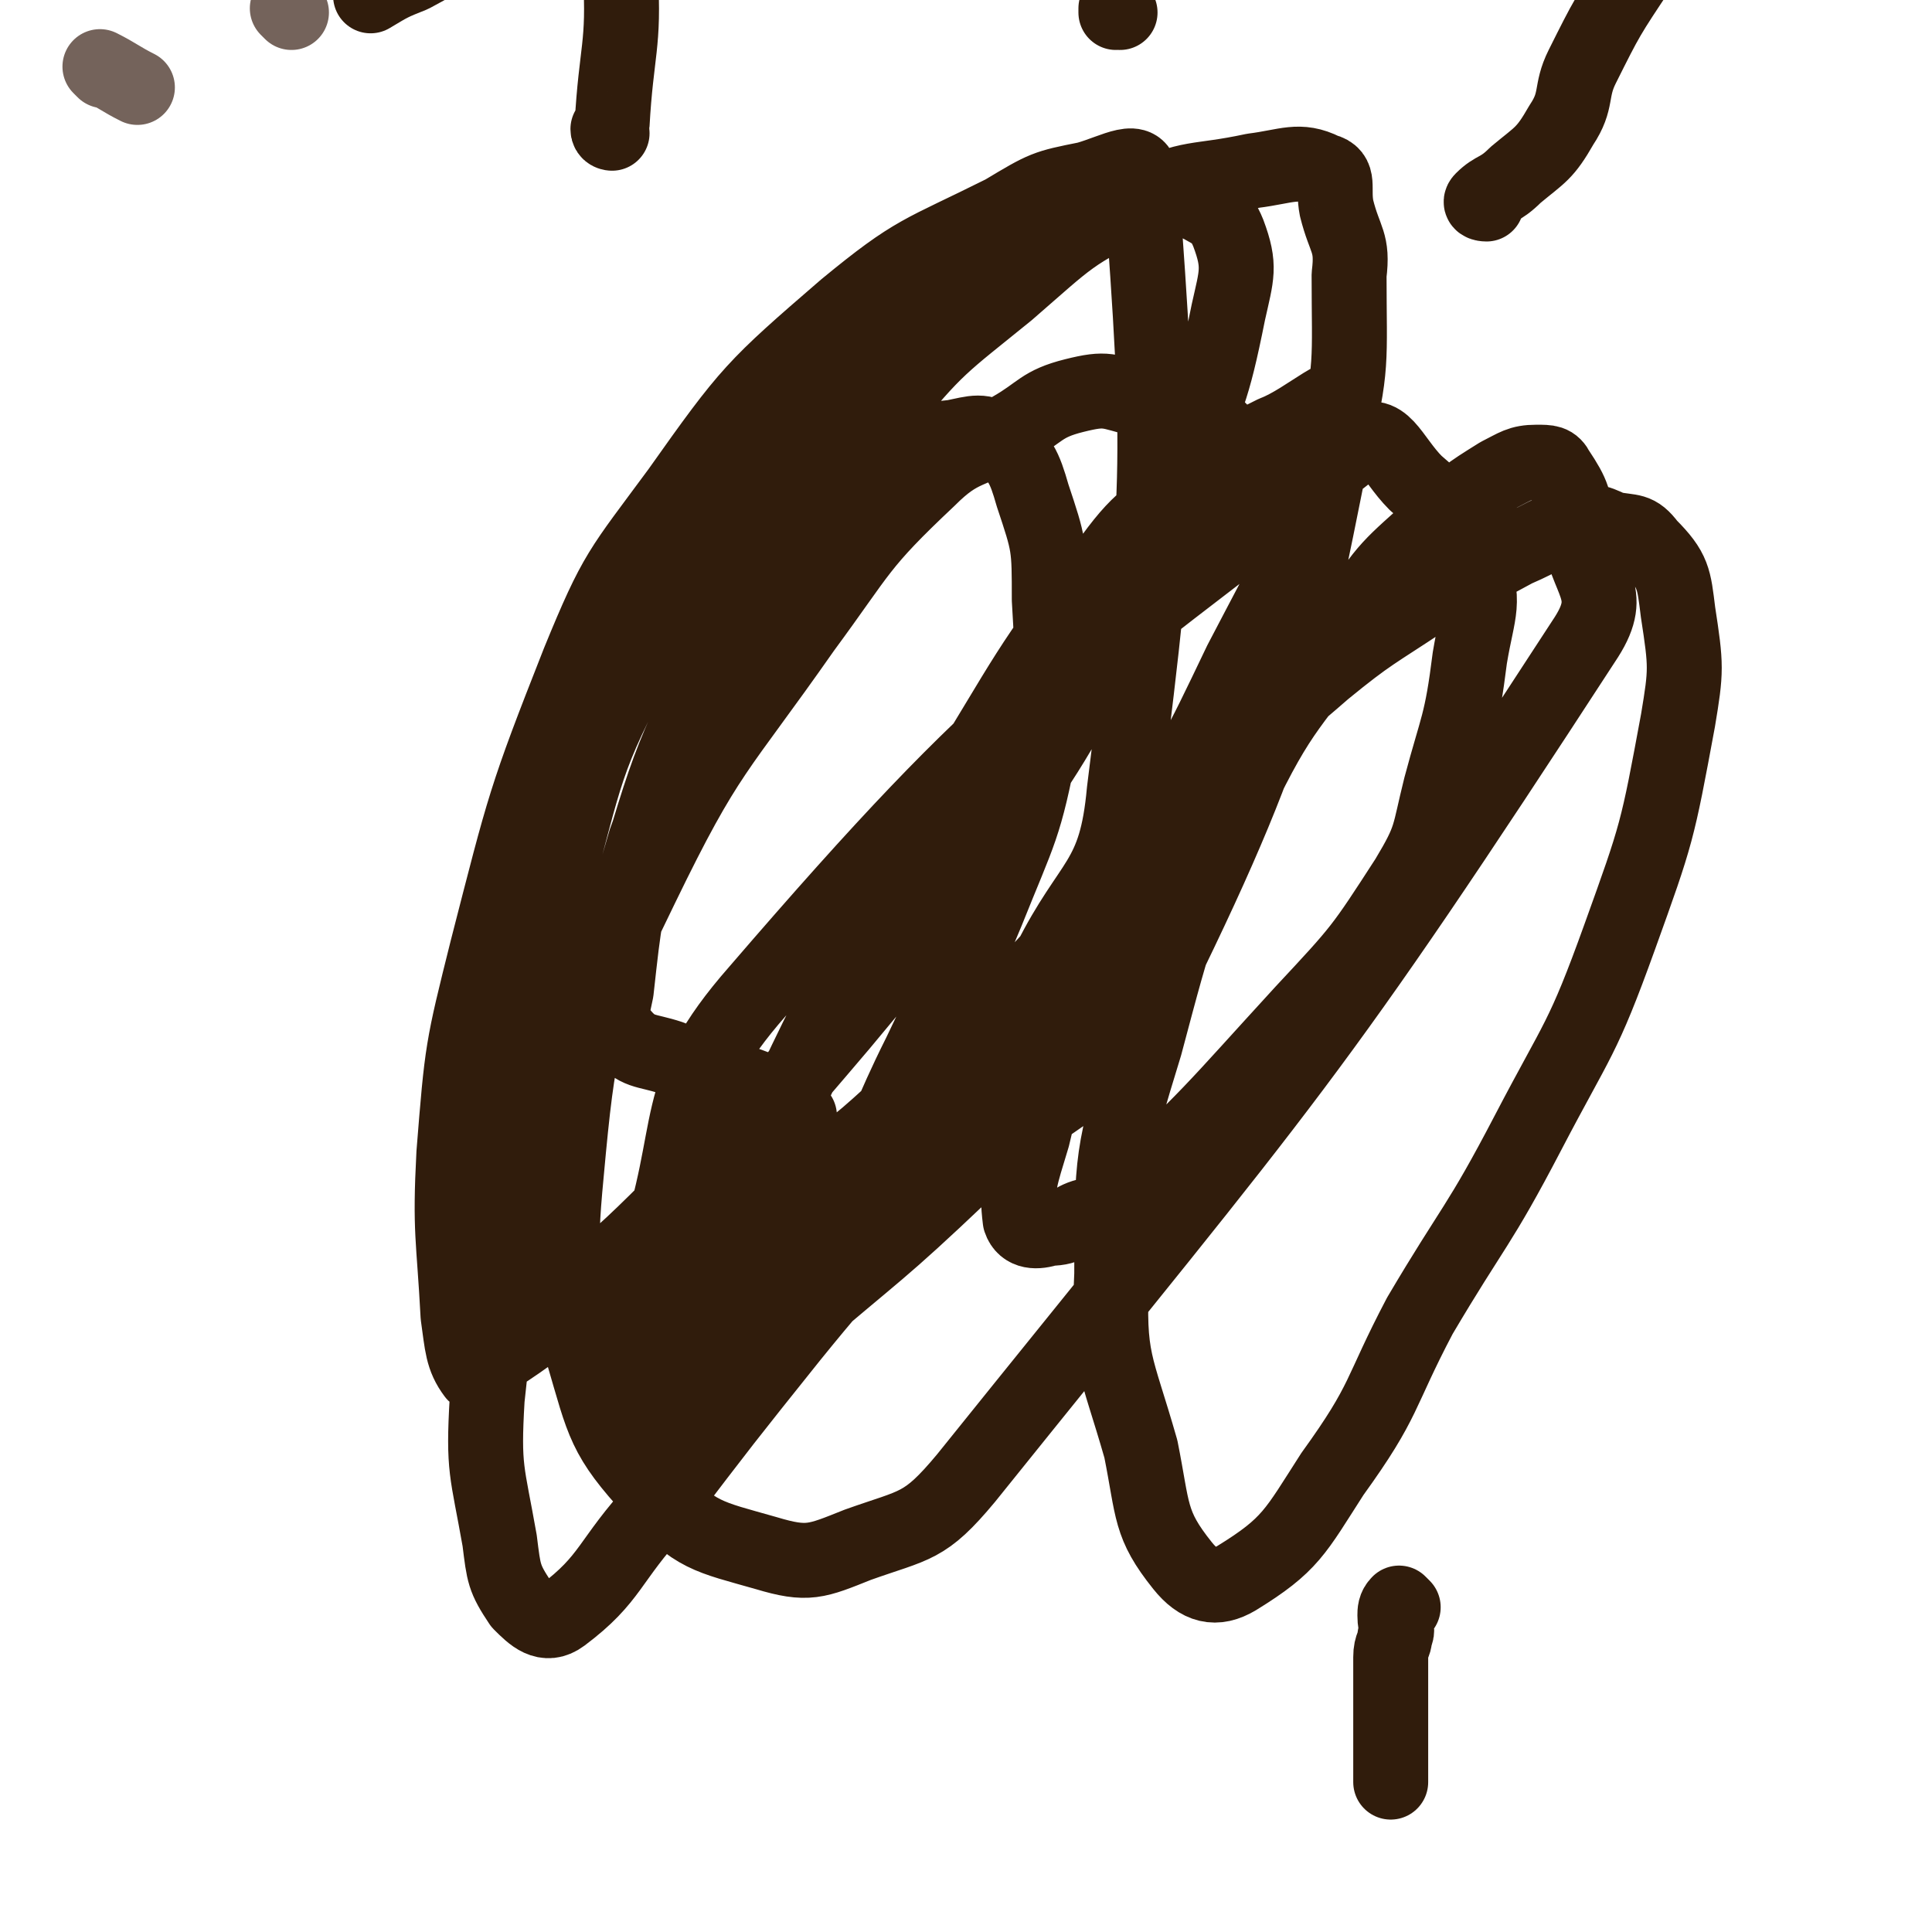
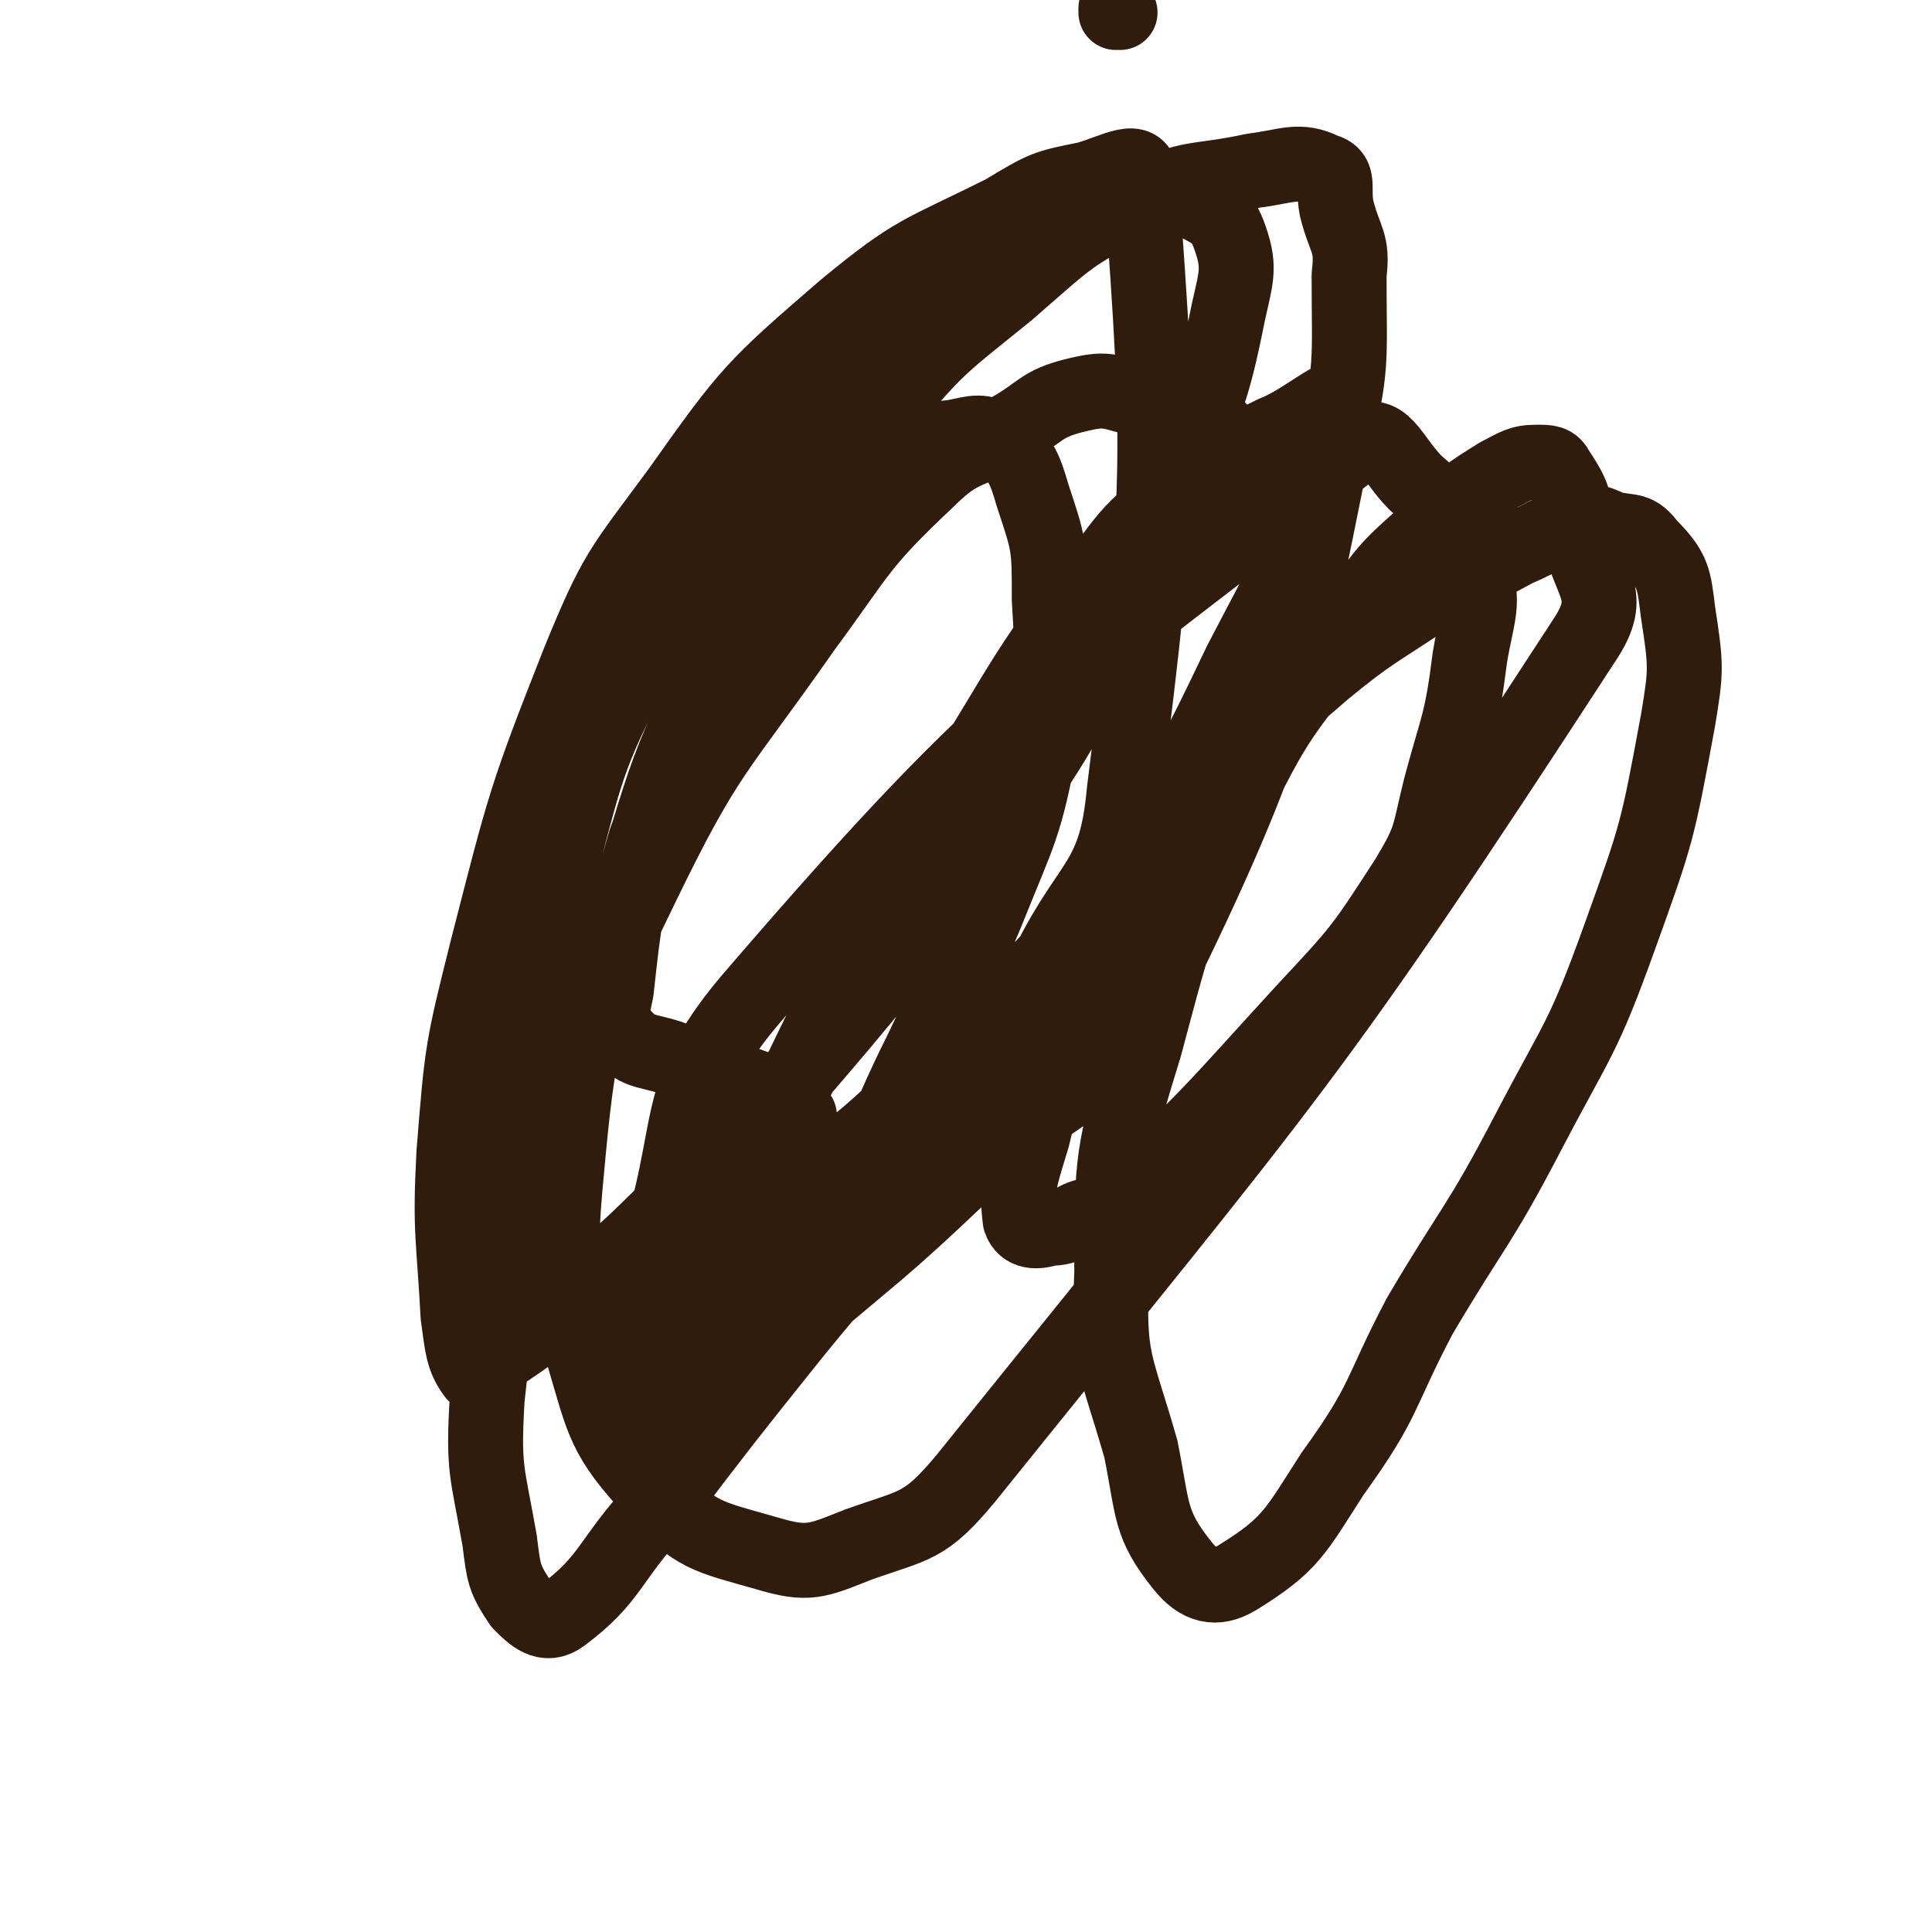
<svg xmlns="http://www.w3.org/2000/svg" viewBox="0 0 464 464" version="1.1">
  <g fill="none" stroke="#74635B" stroke-width="18" stroke-linecap="round" stroke-linejoin="round">
-     <path d="M25,17c0,0 -1,-1 -1,-1 4,2 5,3 9,5 0,0 0,0 0,0 " />
-     <path d="M70,3c0,0 0,0 -1,-1 0,0 1,1 1,1 0,0 0,0 0,0 0,0 0,0 -1,-1 0,0 1,1 1,1 " />
-   </g>
+     </g>
  <g fill="none" stroke="#301C0C" stroke-width="18" stroke-linecap="round" stroke-linejoin="round">
-     <path d="M337,386c0,0 -1,-1 -1,-1 -1,1 -1,2 -1,3 0,3 1,3 0,5 0,2 -1,2 -1,5 0,3 0,3 0,5 0,9 0,9 0,17 0,4 0,4 0,8 " />
    <path d="M269,3c0,0 -1,0 -1,-1 0,0 0,1 0,1 " />
-     <path d="M147,32c0,0 -1,0 -1,-1 0,0 1,0 1,-1 1,-18 3,-19 2,-36 0,-3 -2,-3 -4,-4 -2,-2 -2,-2 -4,-3 -2,-2 -2,-1 -4,-2 -2,-1 -2,-1 -3,-2 0,0 0,0 0,0 -1,-1 -1,-1 -2,-2 -1,0 -1,0 -2,-1 0,0 0,0 0,0 -5,1 -5,1 -9,3 -11,5 -11,5 -22,11 -5,2 -5,2 -10,5 " />
-     <path d="M357,49c0,0 -2,0 -1,-1 3,-3 4,-2 8,-6 6,-5 7,-5 11,-12 4,-6 2,-8 5,-14 6,-12 6,-12 14,-24 8,-13 9,-13 18,-27 4,-4 4,-4 8,-8 1,-1 0,-2 1,-2 3,-1 4,0 7,0 2,0 2,0 4,0 2,0 2,0 3,0 1,0 1,0 1,0 " />
    <path d="M192,268c0,0 0,0 -1,-1 -3,-2 -2,-3 -5,-4 -12,-5 -13,-4 -25,-9 -6,-2 -8,-1 -12,-6 -3,-3 -2,-5 -1,-10 2,-18 2,-19 7,-36 8,-22 8,-23 19,-44 9,-16 9,-16 21,-31 8,-10 8,-11 19,-18 6,-4 7,-3 15,-4 5,-1 7,-2 11,1 5,4 6,6 8,13 4,12 4,12 4,25 1,17 1,17 -2,34 -4,21 -5,21 -13,41 -7,17 -8,17 -16,34 -8,16 -7,17 -16,33 -7,11 -8,11 -16,21 -8,11 -8,11 -17,20 -3,3 -7,7 -7,5 0,-7 3,-11 7,-22 5,-18 3,-18 12,-35 20,-43 21,-43 45,-84 18,-29 17,-30 38,-57 8,-11 10,-10 21,-19 8,-6 8,-6 18,-11 8,-3 18,-13 16,-6 -12,59 -13,74 -44,137 -14,29 -23,24 -47,47 -20,19 -20,18 -41,36 -15,13 -15,13 -31,25 -3,3 -4,5 -7,5 -2,0 -4,-2 -4,-4 2,-21 3,-22 9,-42 11,-32 3,-39 25,-64 62,-72 71,-74 144,-131 6,-5 8,3 14,9 8,7 10,8 13,18 4,11 2,12 0,24 -2,16 -3,16 -7,31 -3,12 -2,12 -8,22 -11,17 -11,17 -25,32 -22,24 -22,25 -46,47 -2,2 -3,1 -6,2 -4,1 -4,3 -9,3 -3,1 -6,1 -7,-2 -1,-8 0,-10 3,-20 5,-20 2,-22 12,-41 11,-22 12,-22 28,-42 13,-16 14,-15 30,-29 11,-9 12,-9 24,-17 10,-6 11,-6 22,-12 7,-3 7,-4 14,-6 4,-1 5,-1 9,1 5,1 6,0 9,4 6,6 6,8 7,16 2,13 2,14 0,26 -5,27 -5,27 -14,52 -9,25 -10,24 -22,47 -12,23 -13,22 -26,44 -10,19 -8,20 -21,38 -9,14 -10,17 -23,25 -5,3 -9,2 -13,-3 -8,-10 -7,-13 -10,-28 -6,-21 -8,-21 -7,-42 0,-28 0,-29 8,-55 8,-30 8,-31 22,-59 11,-23 13,-22 28,-43 8,-13 9,-13 20,-23 7,-7 7,-7 15,-12 4,-2 5,-3 9,-3 3,0 4,0 5,2 4,6 4,7 5,14 2,13 9,15 2,26 -67,103 -71,105 -149,202 -10,12 -12,11 -26,16 -10,4 -12,5 -22,2 -14,-4 -17,-4 -27,-15 -12,-13 -12,-16 -17,-33 -5,-21 -6,-22 -4,-43 3,-33 4,-34 15,-66 10,-34 10,-35 27,-67 14,-26 15,-26 34,-50 13,-16 14,-16 30,-29 15,-13 15,-14 32,-22 12,-6 13,-4 27,-7 8,-1 11,-3 17,0 4,1 2,4 3,9 2,8 4,8 3,16 0,21 1,22 -4,42 -8,26 -9,26 -22,51 -11,23 -11,23 -25,44 -12,18 -12,18 -27,34 -13,14 -14,14 -28,27 -12,11 -12,11 -25,20 -14,12 -14,12 -29,22 -10,6 -11,9 -21,11 -4,1 -5,-1 -8,-5 -5,-6 -5,-6 -7,-14 -4,-17 -4,-17 -3,-34 1,-25 2,-26 8,-50 8,-29 7,-31 21,-57 14,-27 16,-26 36,-50 17,-20 17,-21 38,-37 14,-11 15,-10 31,-17 9,-5 9,-5 19,-7 4,-1 4,0 8,2 5,3 7,3 9,8 3,8 2,10 0,19 -4,20 -5,20 -12,38 -9,24 -8,25 -20,47 -14,26 -15,25 -32,50 -14,18 -14,18 -29,36 -17,20 -17,20 -36,39 -14,14 -14,14 -29,27 -9,8 -9,8 -18,14 -2,2 -4,5 -5,4 -3,-4 -3,-7 -4,-14 -1,-19 -2,-20 -1,-39 2,-25 2,-25 8,-49 9,-35 9,-36 22,-69 9,-22 10,-22 24,-41 17,-24 18,-25 40,-44 17,-14 18,-13 38,-23 10,-6 10,-6 20,-8 7,-2 13,-6 13,0 5,68 5,75 -4,147 -2,22 -8,21 -18,41 -13,25 -13,25 -29,48 -15,22 -16,21 -33,42 -16,20 -16,20 -32,41 -12,13 -11,17 -23,26 -4,3 -7,0 -10,-3 -4,-6 -4,-7 -5,-15 -3,-17 -4,-17 -3,-34 3,-28 3,-28 11,-55 10,-35 10,-35 26,-68 16,-33 18,-32 39,-62 14,-19 13,-20 30,-36 8,-8 10,-6 20,-12 7,-4 7,-6 15,-8 8,-2 8,-1 16,1 8,1 9,0 15,4 7,5 6,7 10,14 4,8 3,9 6,17 1,2 1,2 1,4 " />
  </g>
</svg>